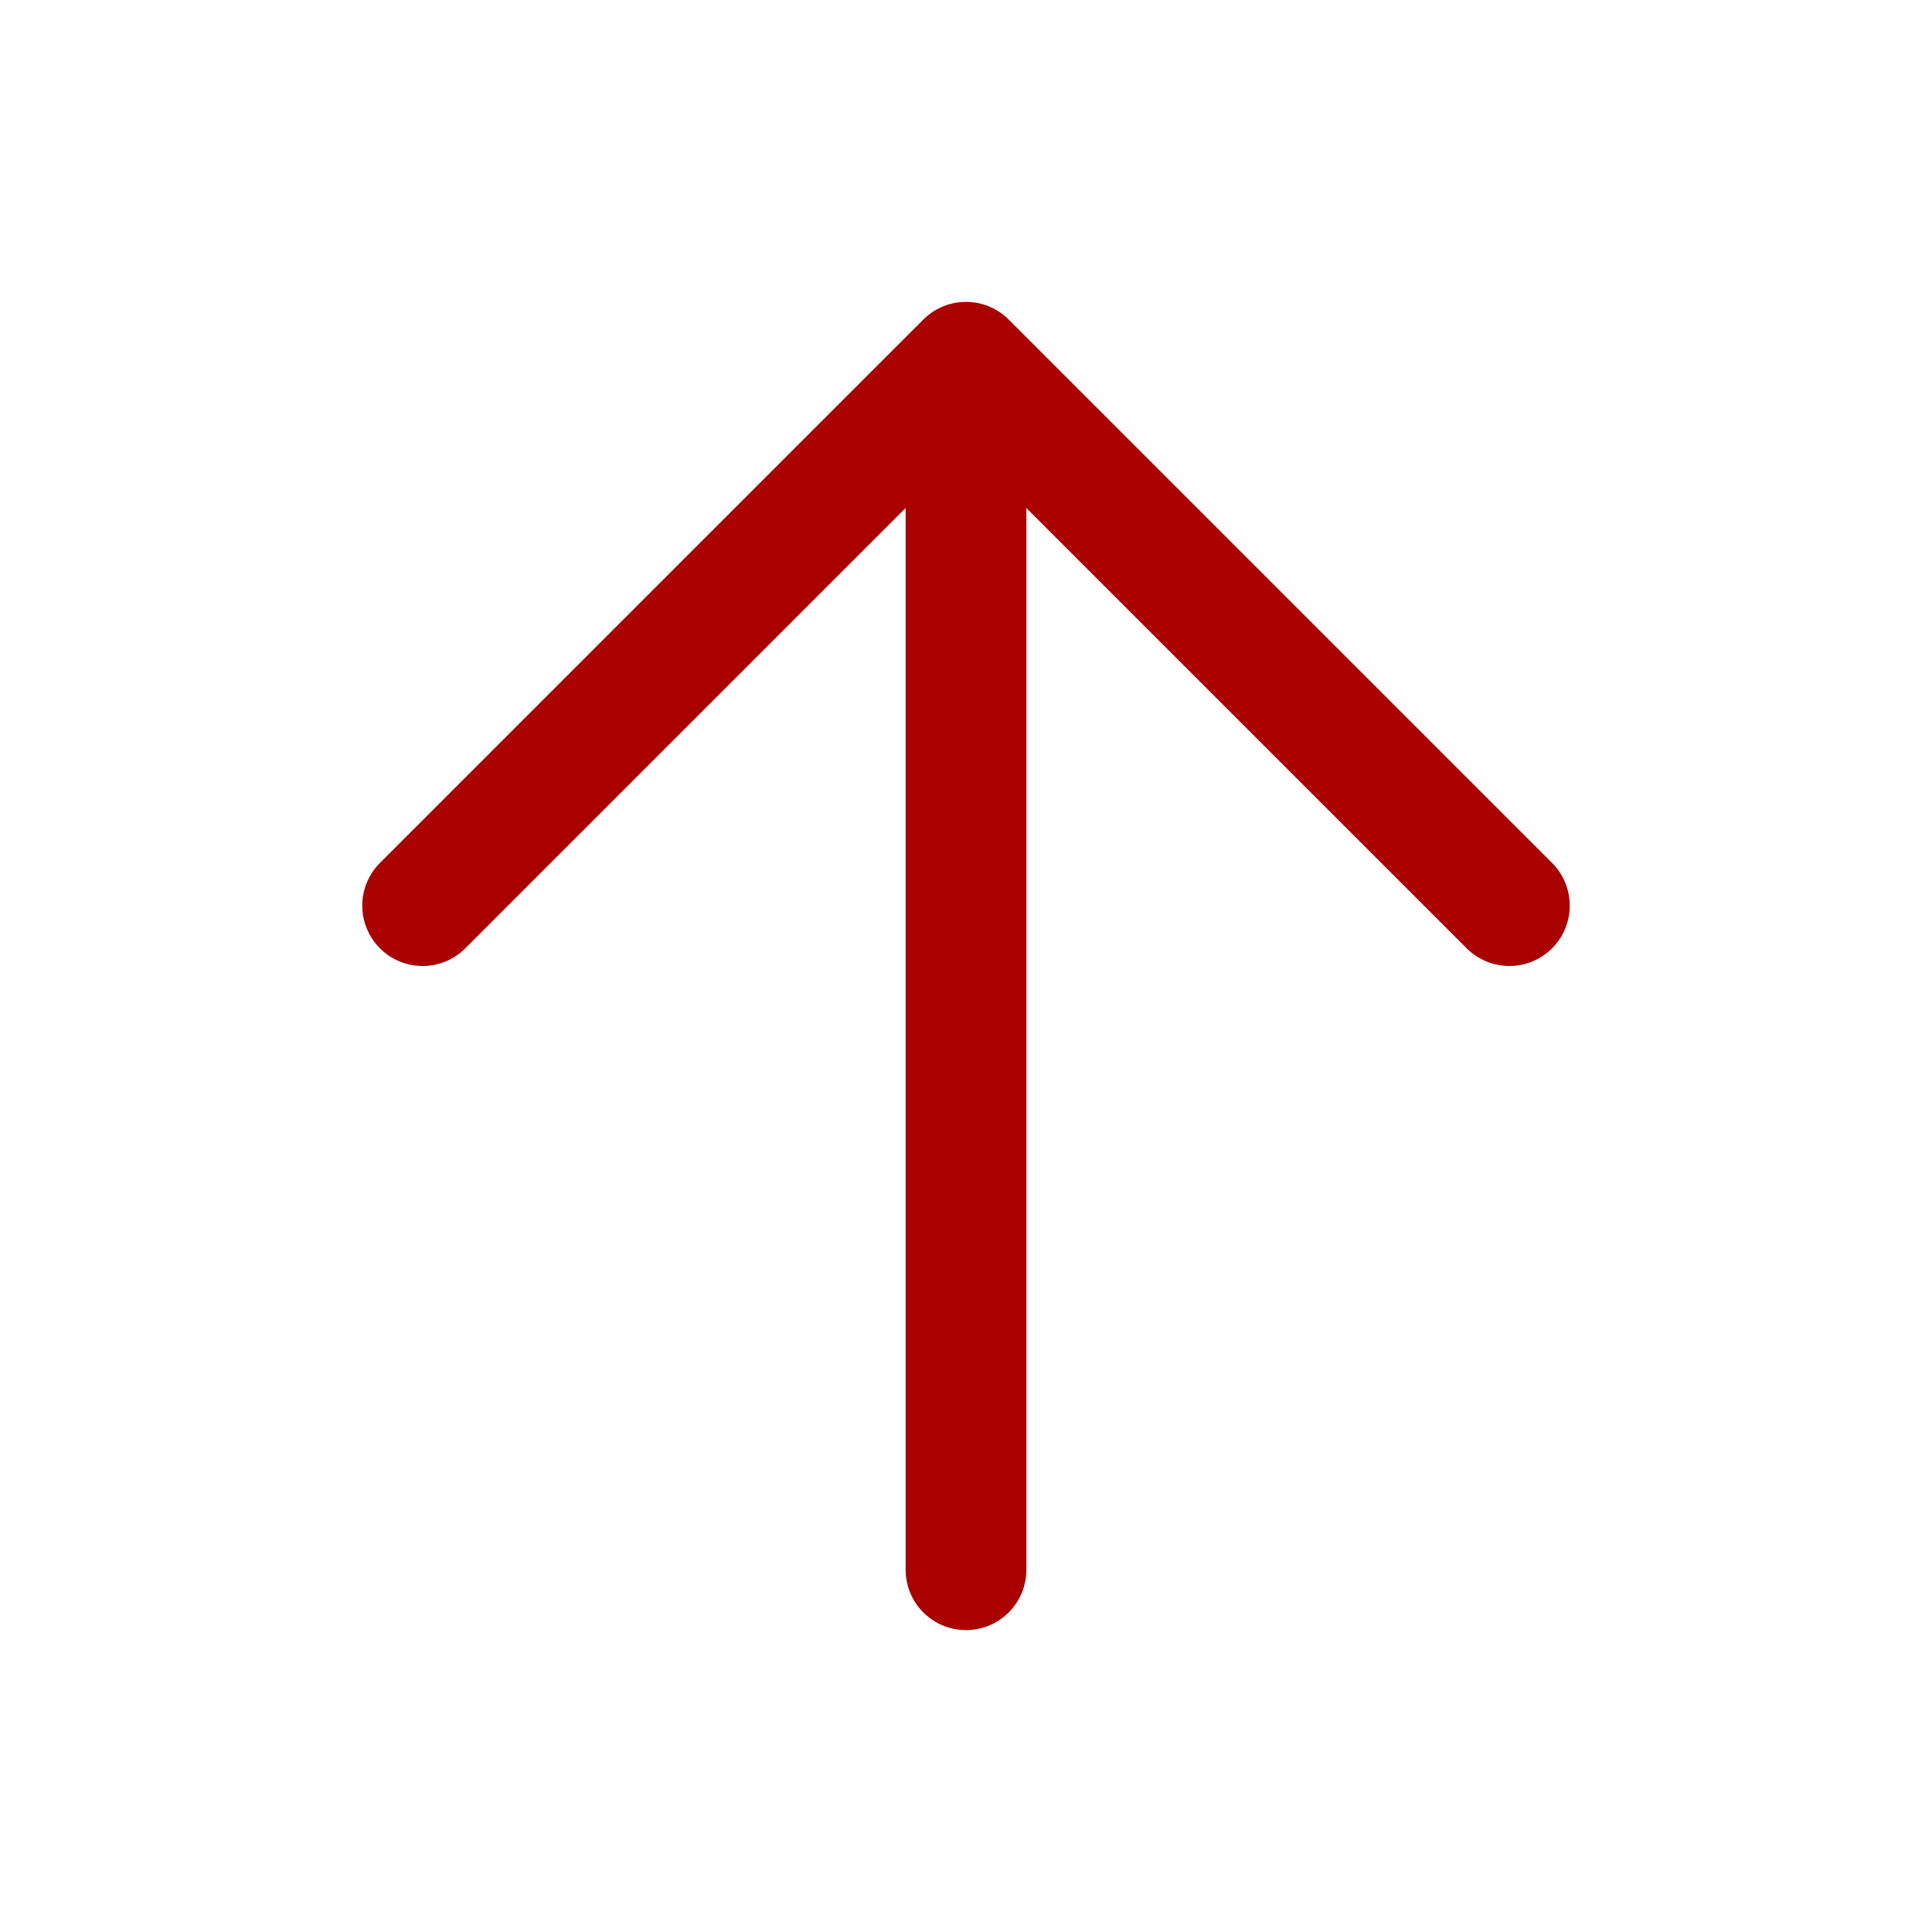
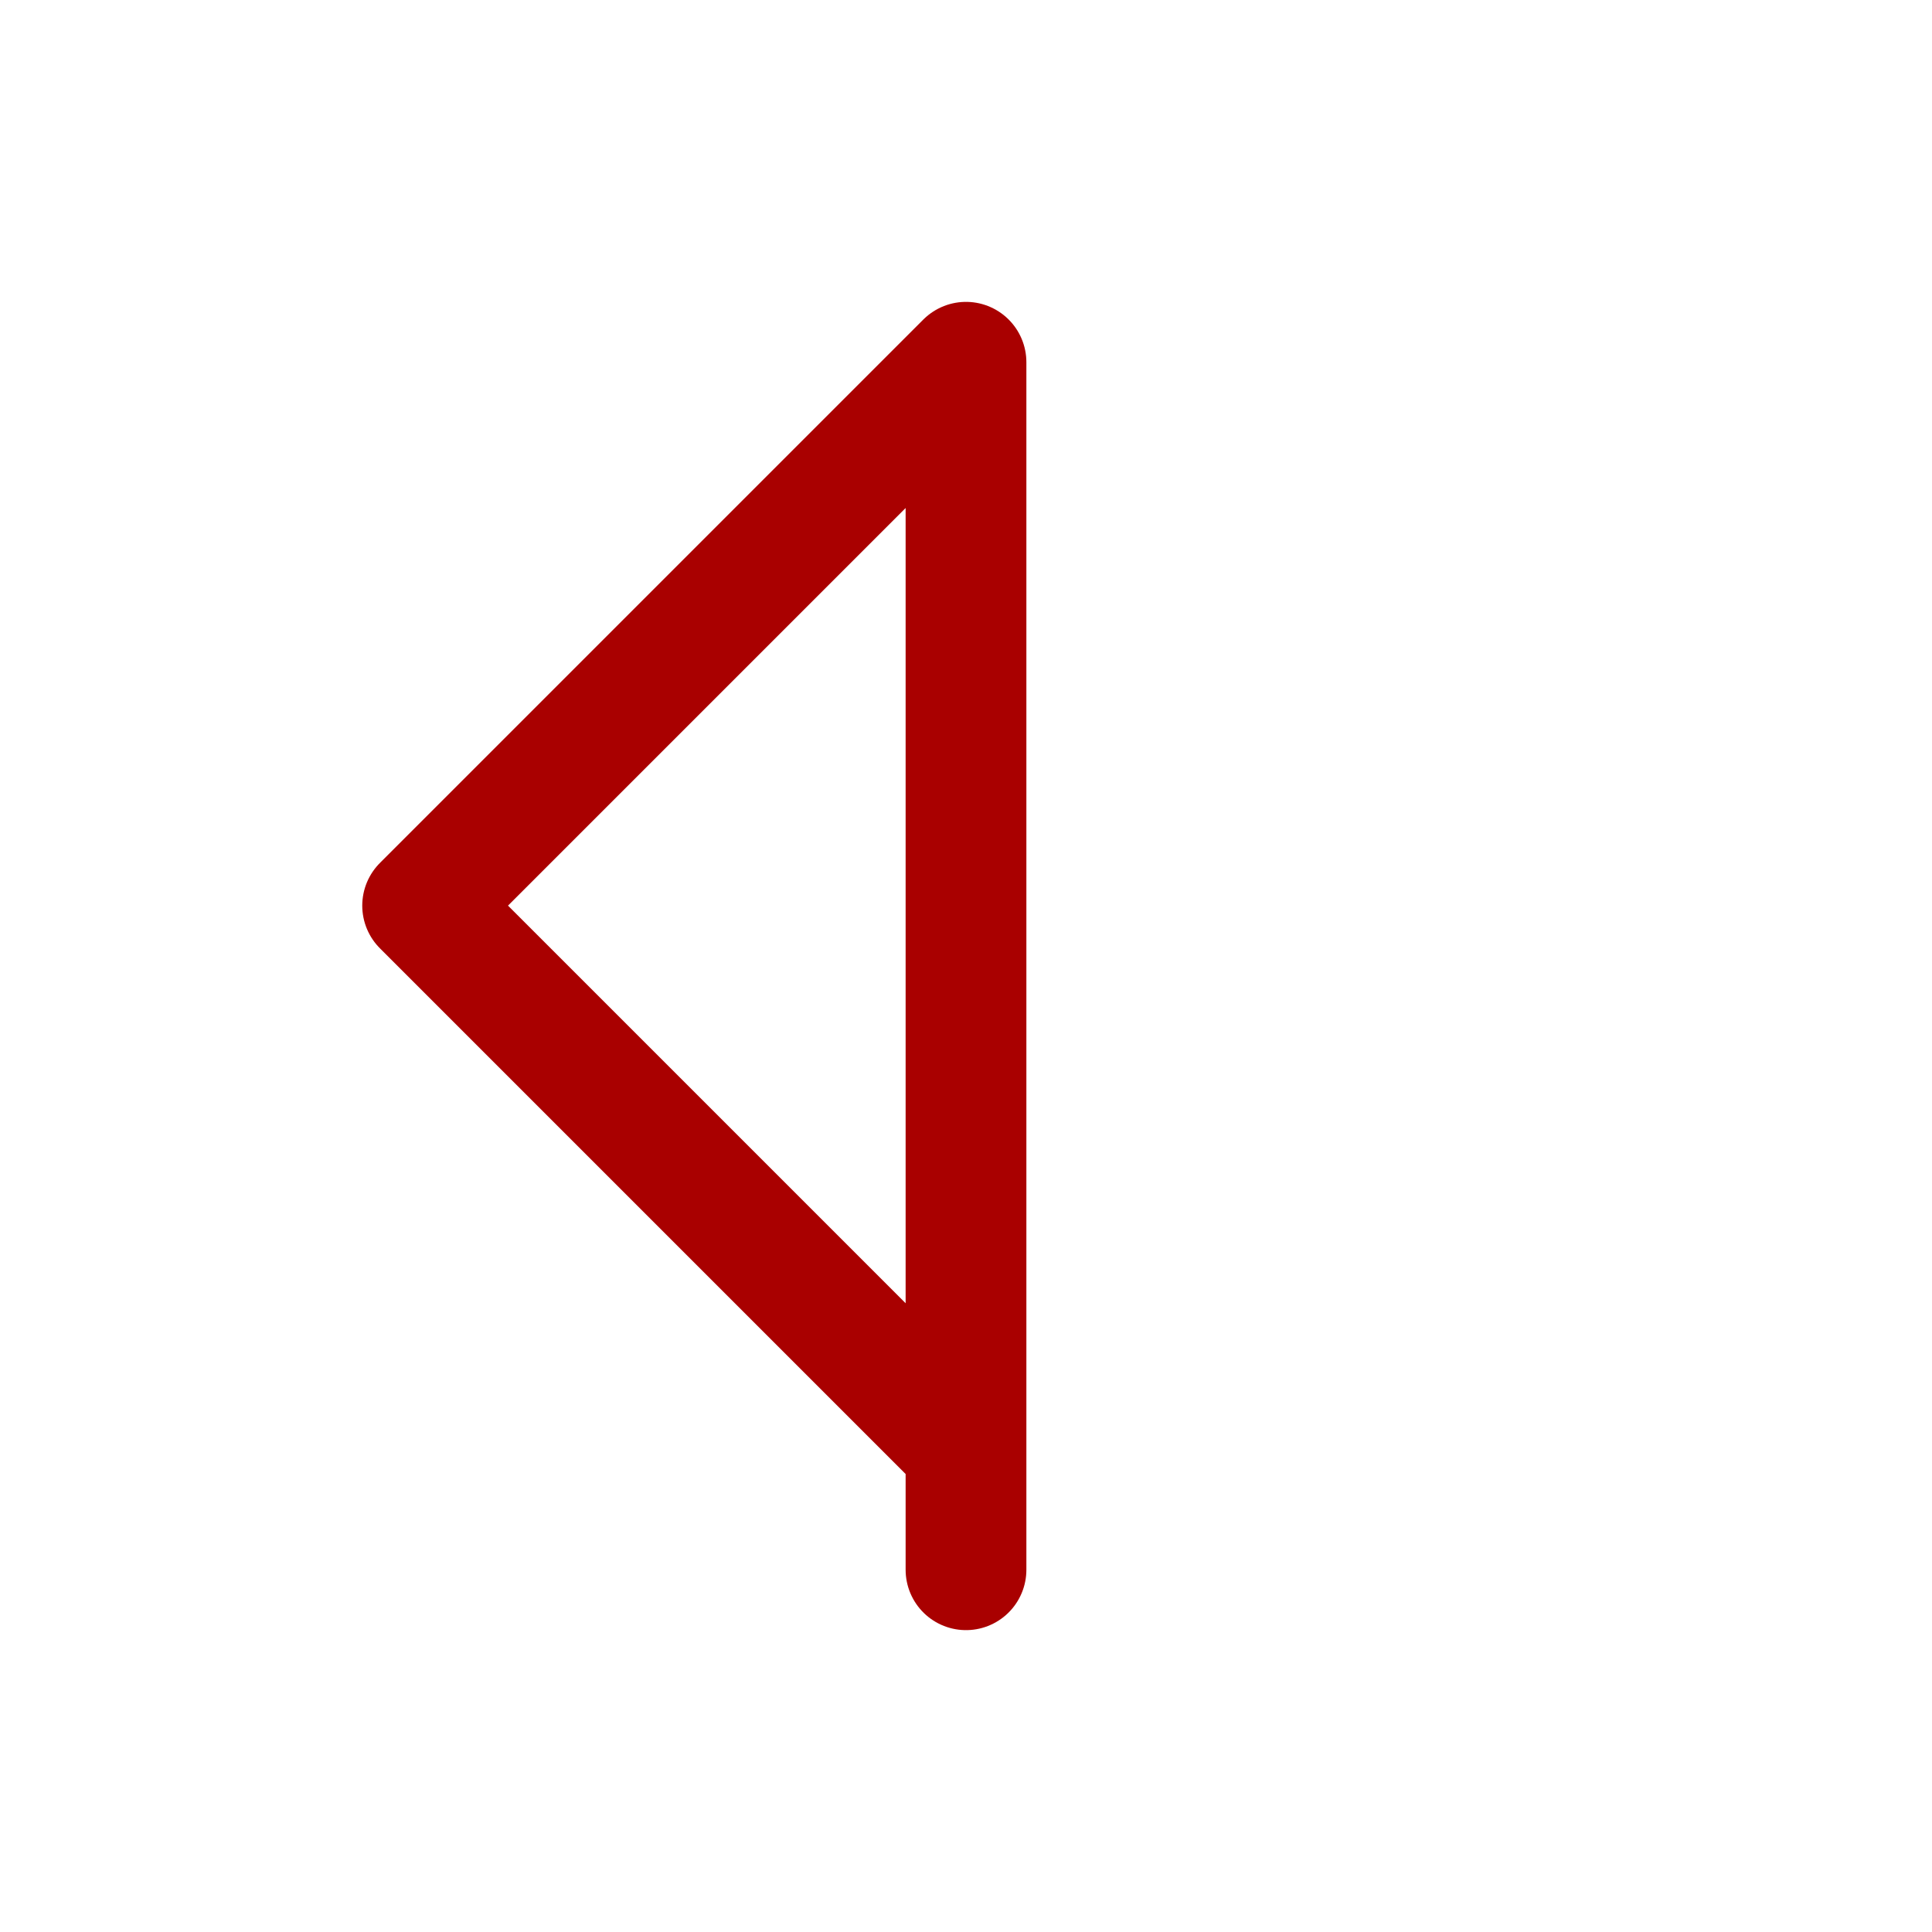
<svg xmlns="http://www.w3.org/2000/svg" fill="none" viewBox="0 0 24 24" stroke-width="1.5" stroke="#A90000" class="w-6 h-6">
-   <path stroke-linecap="round" stroke-linejoin="round" d="M12 19.5v-15m0 0l-6.75 6.75M12 4.5l6.75 6.75" />
+   <path stroke-linecap="round" stroke-linejoin="round" d="M12 19.5v-15m0 0l-6.75 6.75l6.75 6.75" />
</svg>